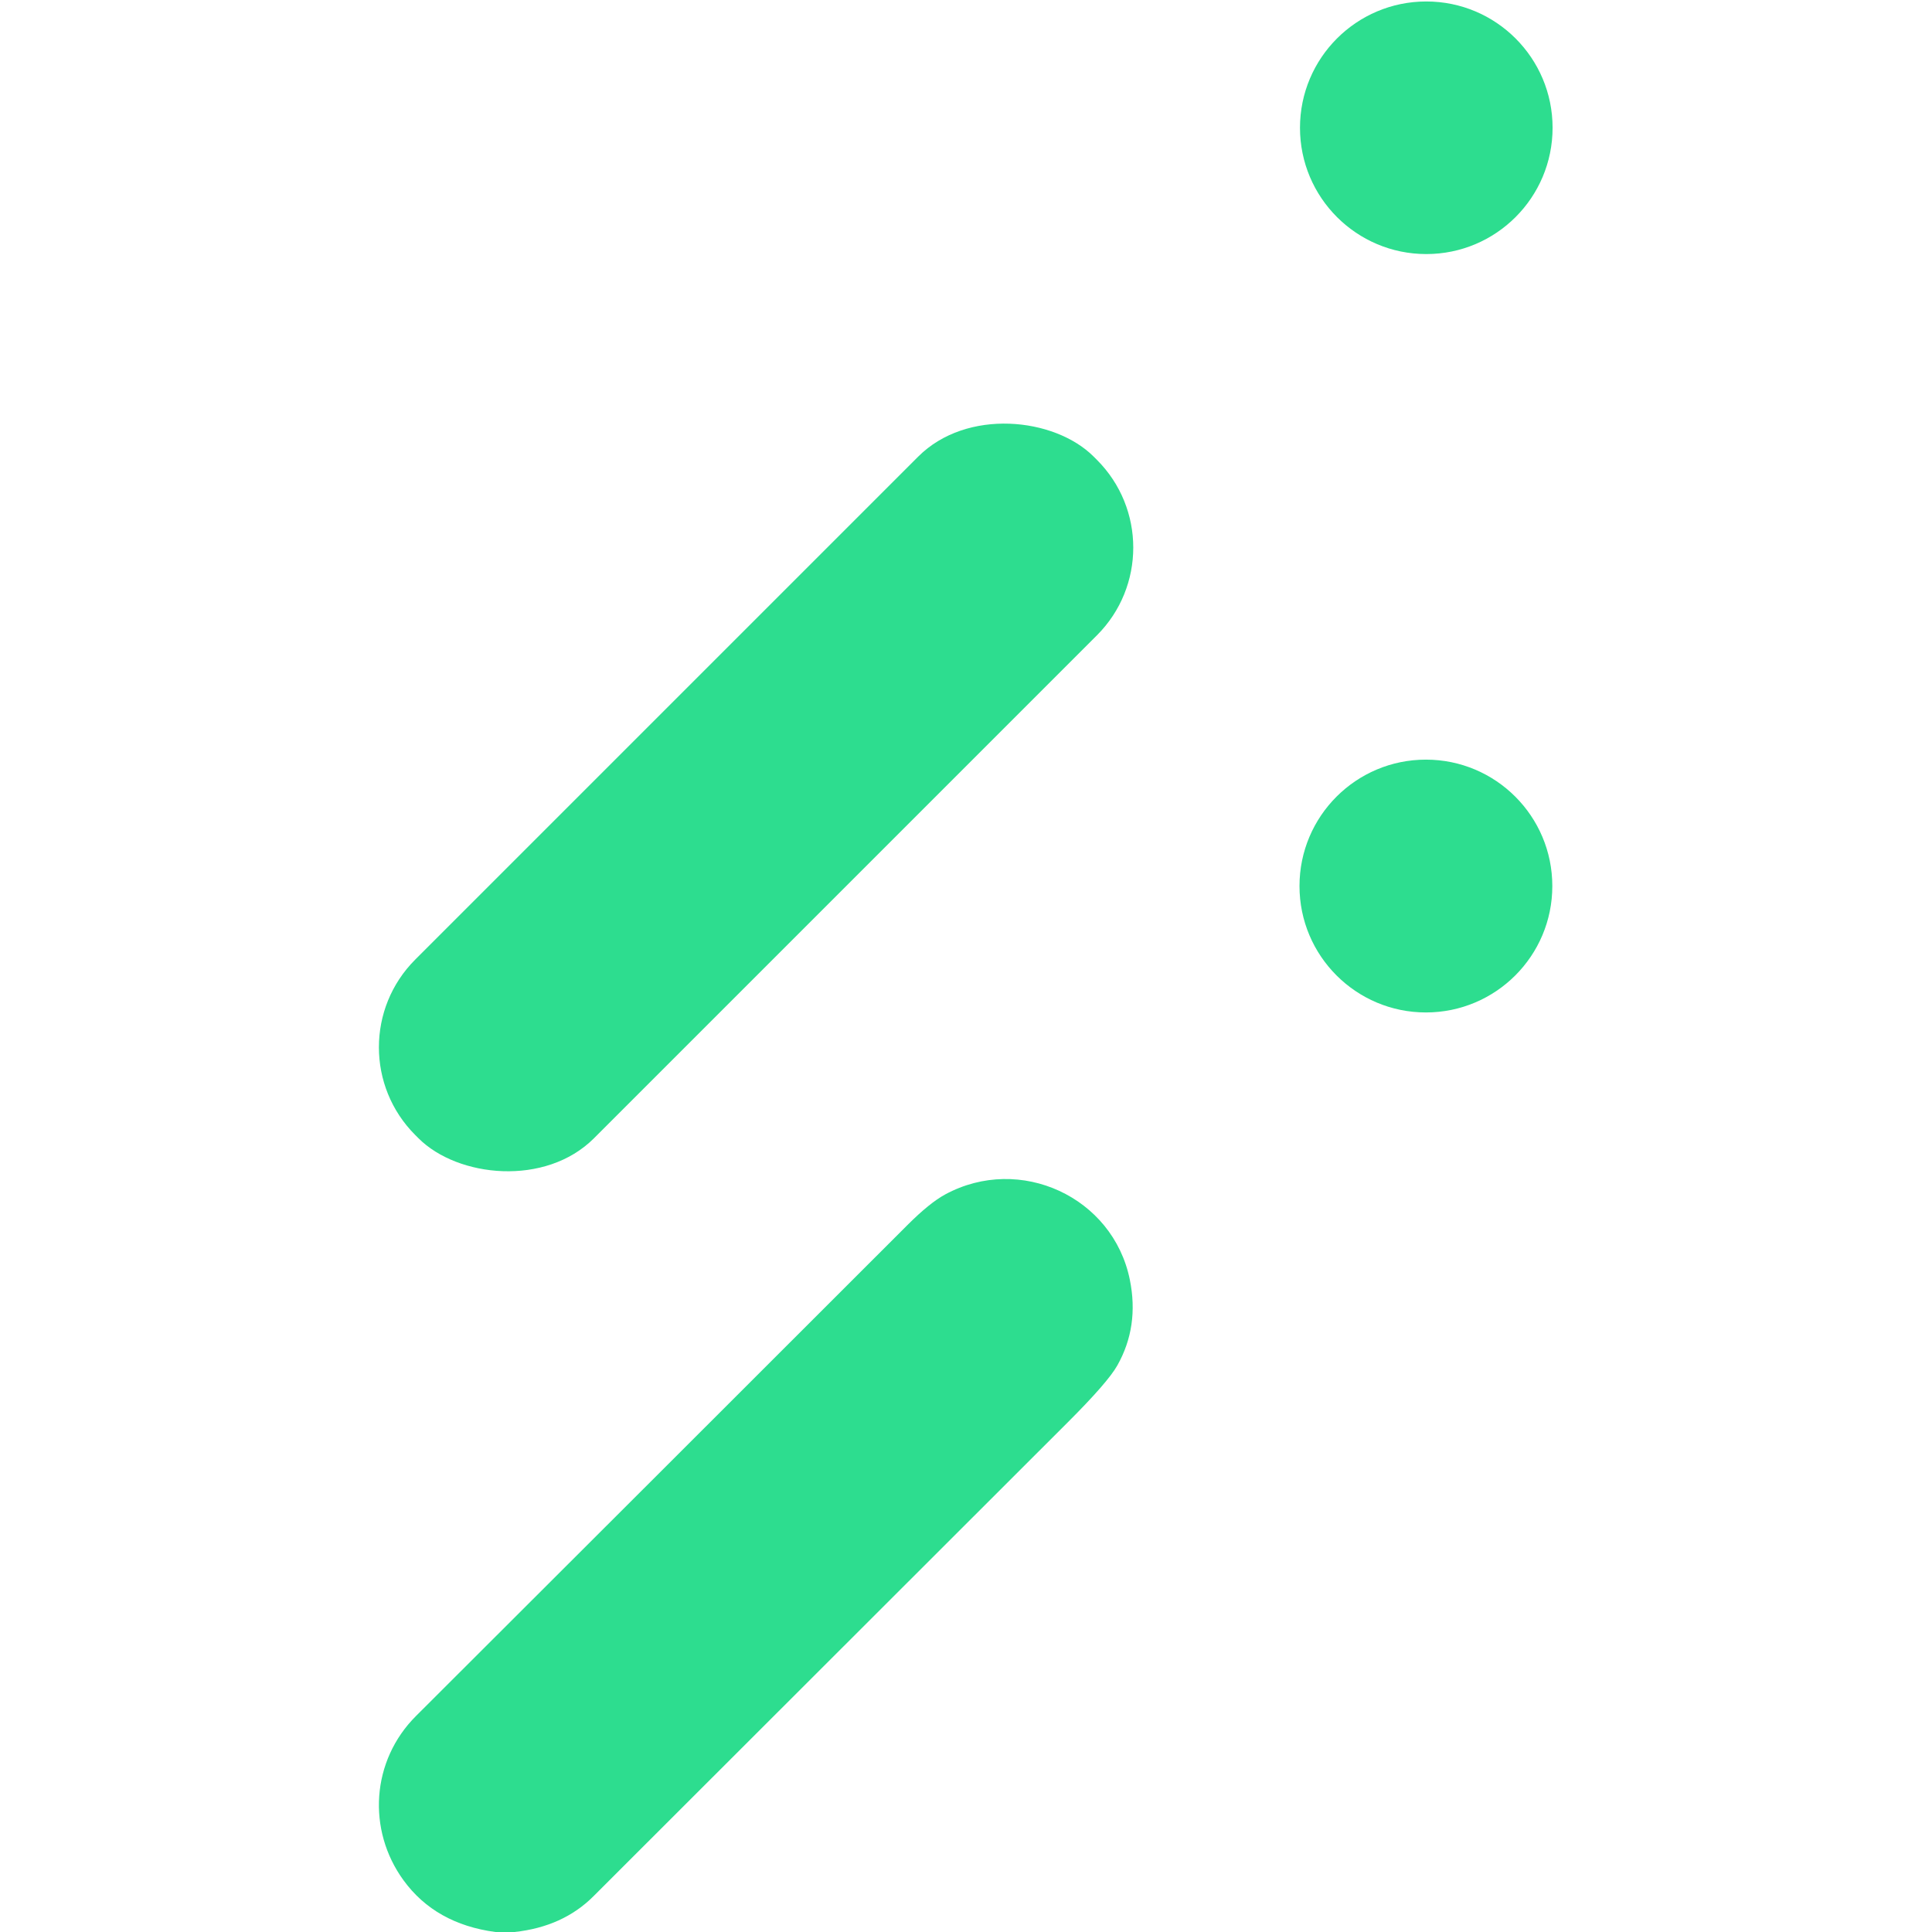
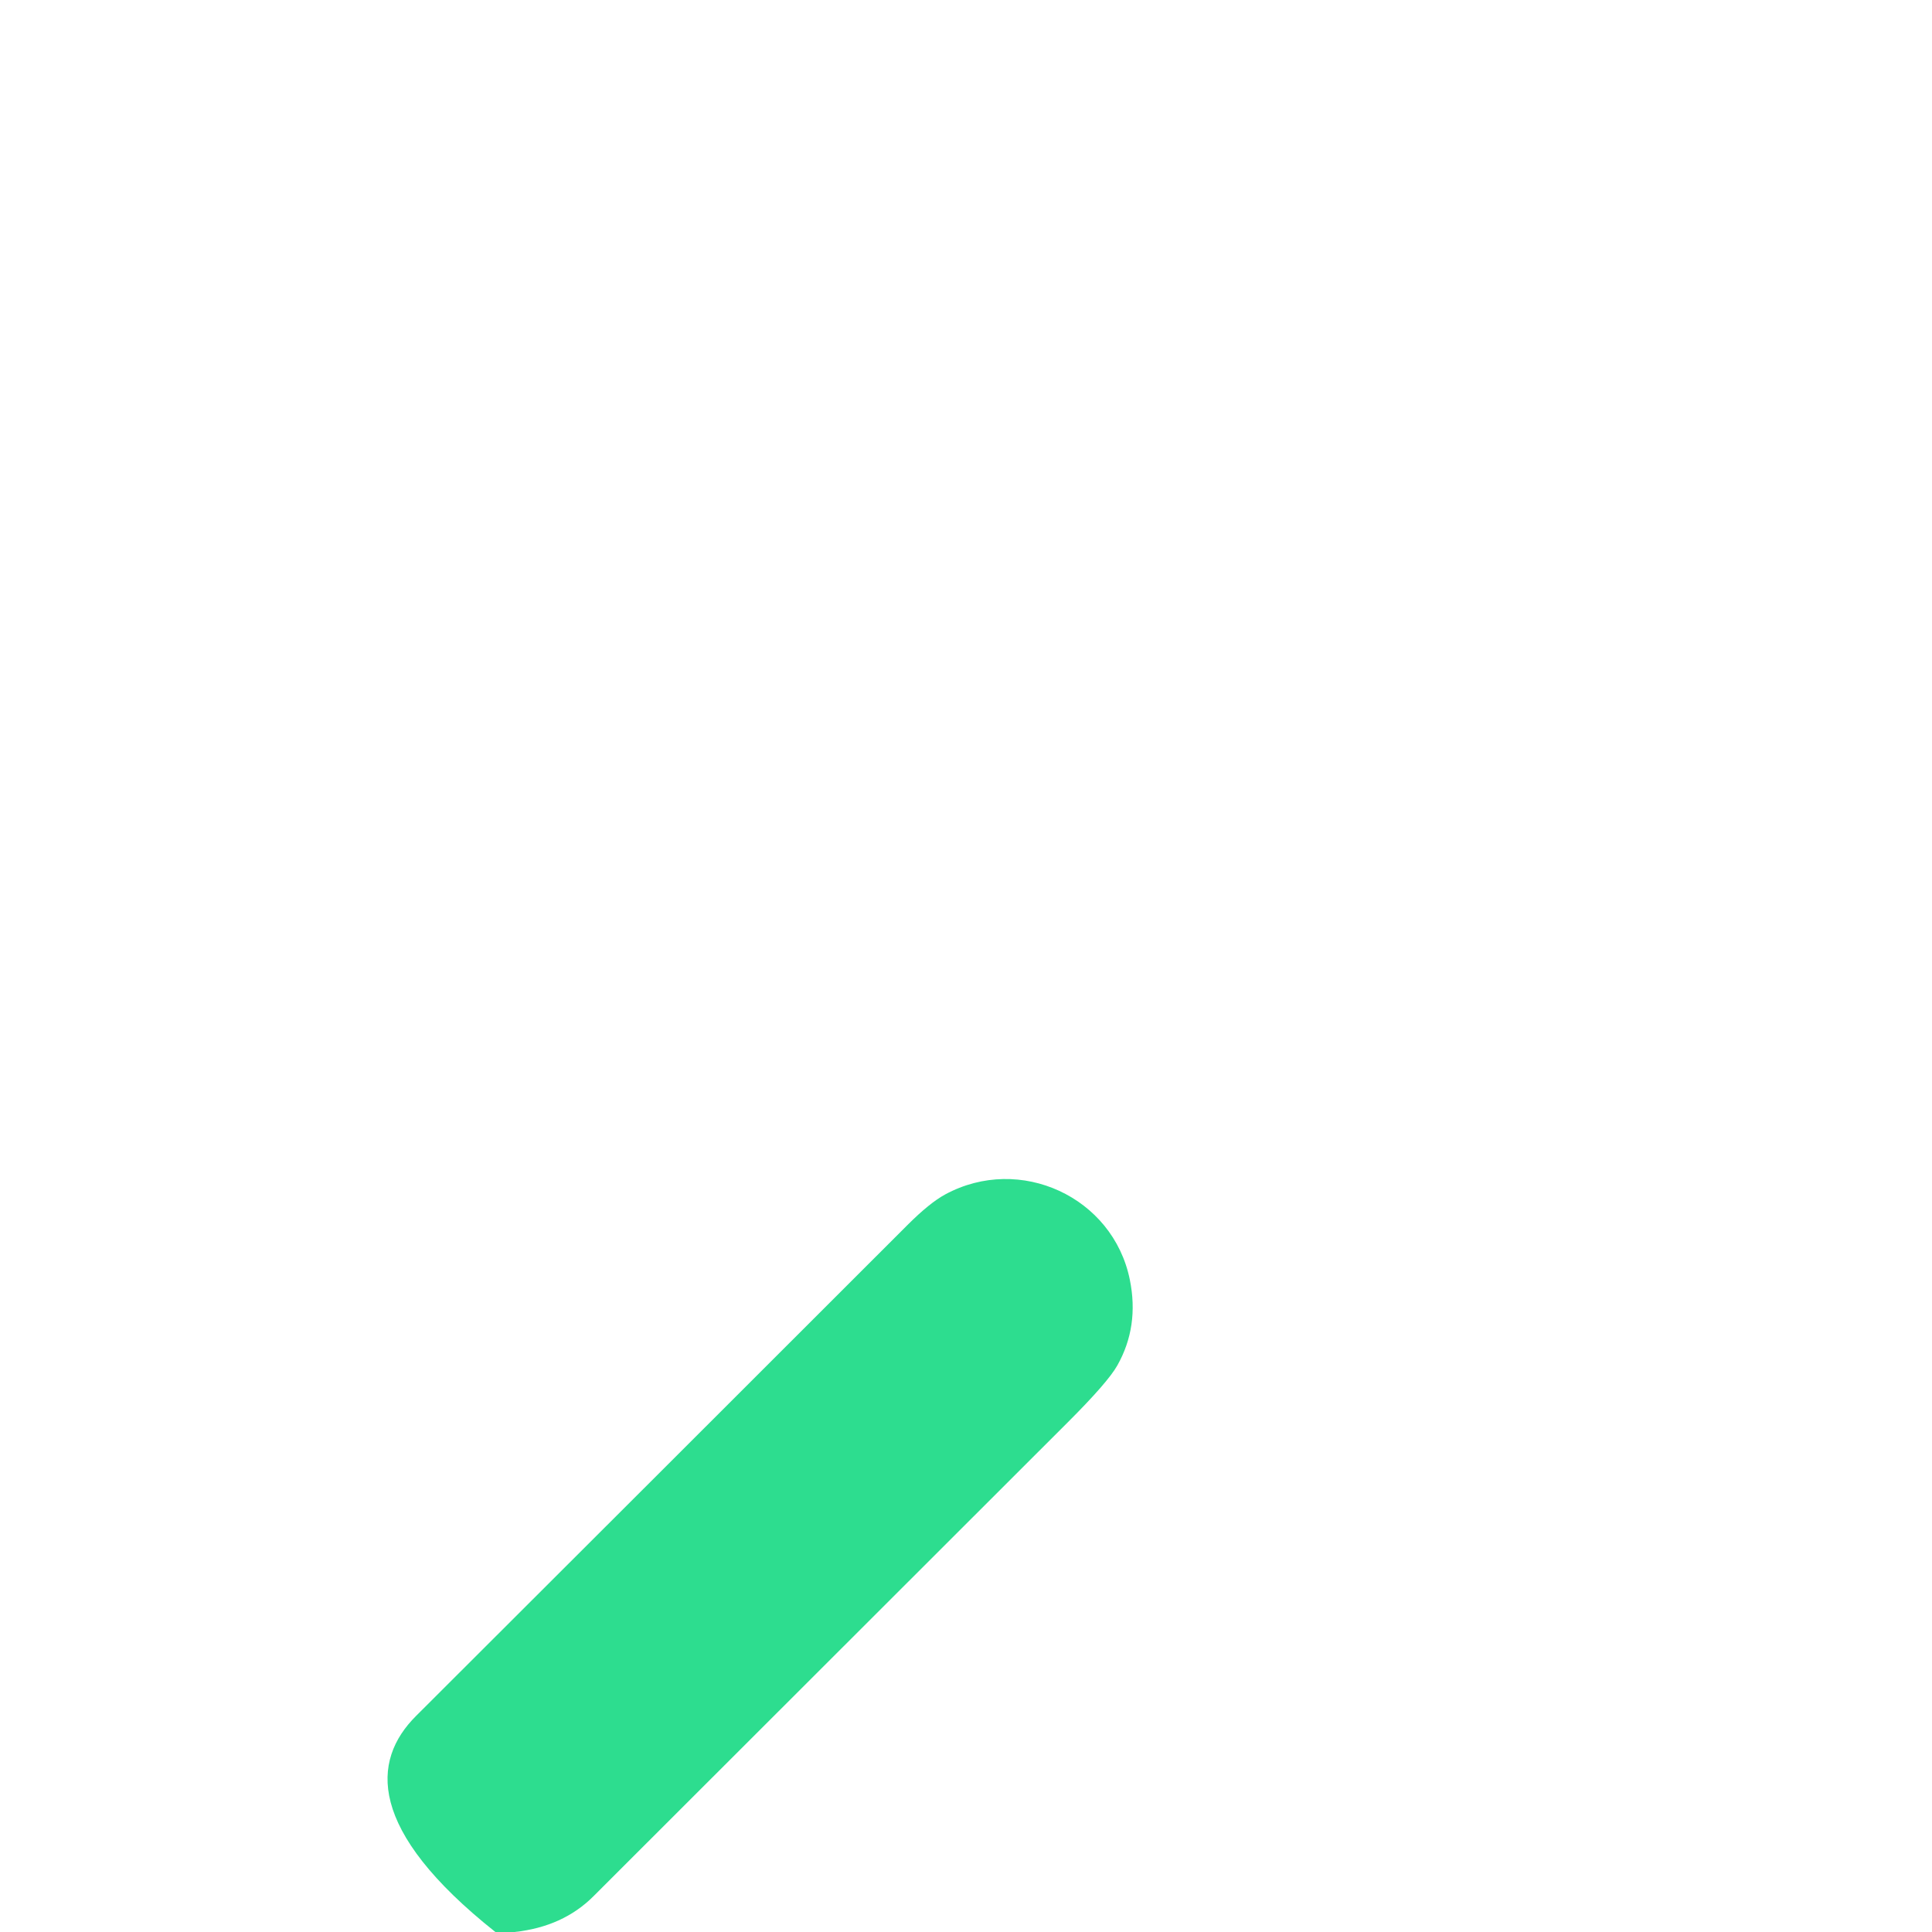
<svg xmlns="http://www.w3.org/2000/svg" version="1.1" viewBox="0.00 0.00 512.00 512.00">
-   <circle fill="#2ddd8f" cx="377.98" cy="33.86" r="33.47" />
-   <rect fill="#2ddd8f" x="-127.13" y="-33.49" transform="translate(200.37,211.33) rotate(-45.0)" width="254.26" height="66.98" rx="32.88" />
-   <circle fill="#2ddd8f" cx="377.88" cy="234.81" r="33.50" />
-   <path fill="#2ddd8f" d="   M 136.36 512.00   L 131.28 512.00   Q 115.37 509.87 106.94 498.30   C 97.23 484.96 98.37 466.60 110.25 454.75   Q 175.39 389.73 240.47 324.66   Q 246.38 318.75 250.52 316.52   C 270.28 305.84 294.94 317.17 299.41 339.11   Q 301.94 351.52 296.09 361.88   Q 293.58 366.33 283.01 376.89   Q 220.15 439.71 157.27 502.53   Q 149.19 510.61 136.36 512.00   Z" />
+   <path fill="#2ddd8f" d="   M 136.36 512.00   L 131.28 512.00   C 97.23 484.96 98.37 466.60 110.25 454.75   Q 175.39 389.73 240.47 324.66   Q 246.38 318.75 250.52 316.52   C 270.28 305.84 294.94 317.17 299.41 339.11   Q 301.94 351.52 296.09 361.88   Q 293.58 366.33 283.01 376.89   Q 220.15 439.71 157.27 502.53   Q 149.19 510.61 136.36 512.00   Z" />
</svg>